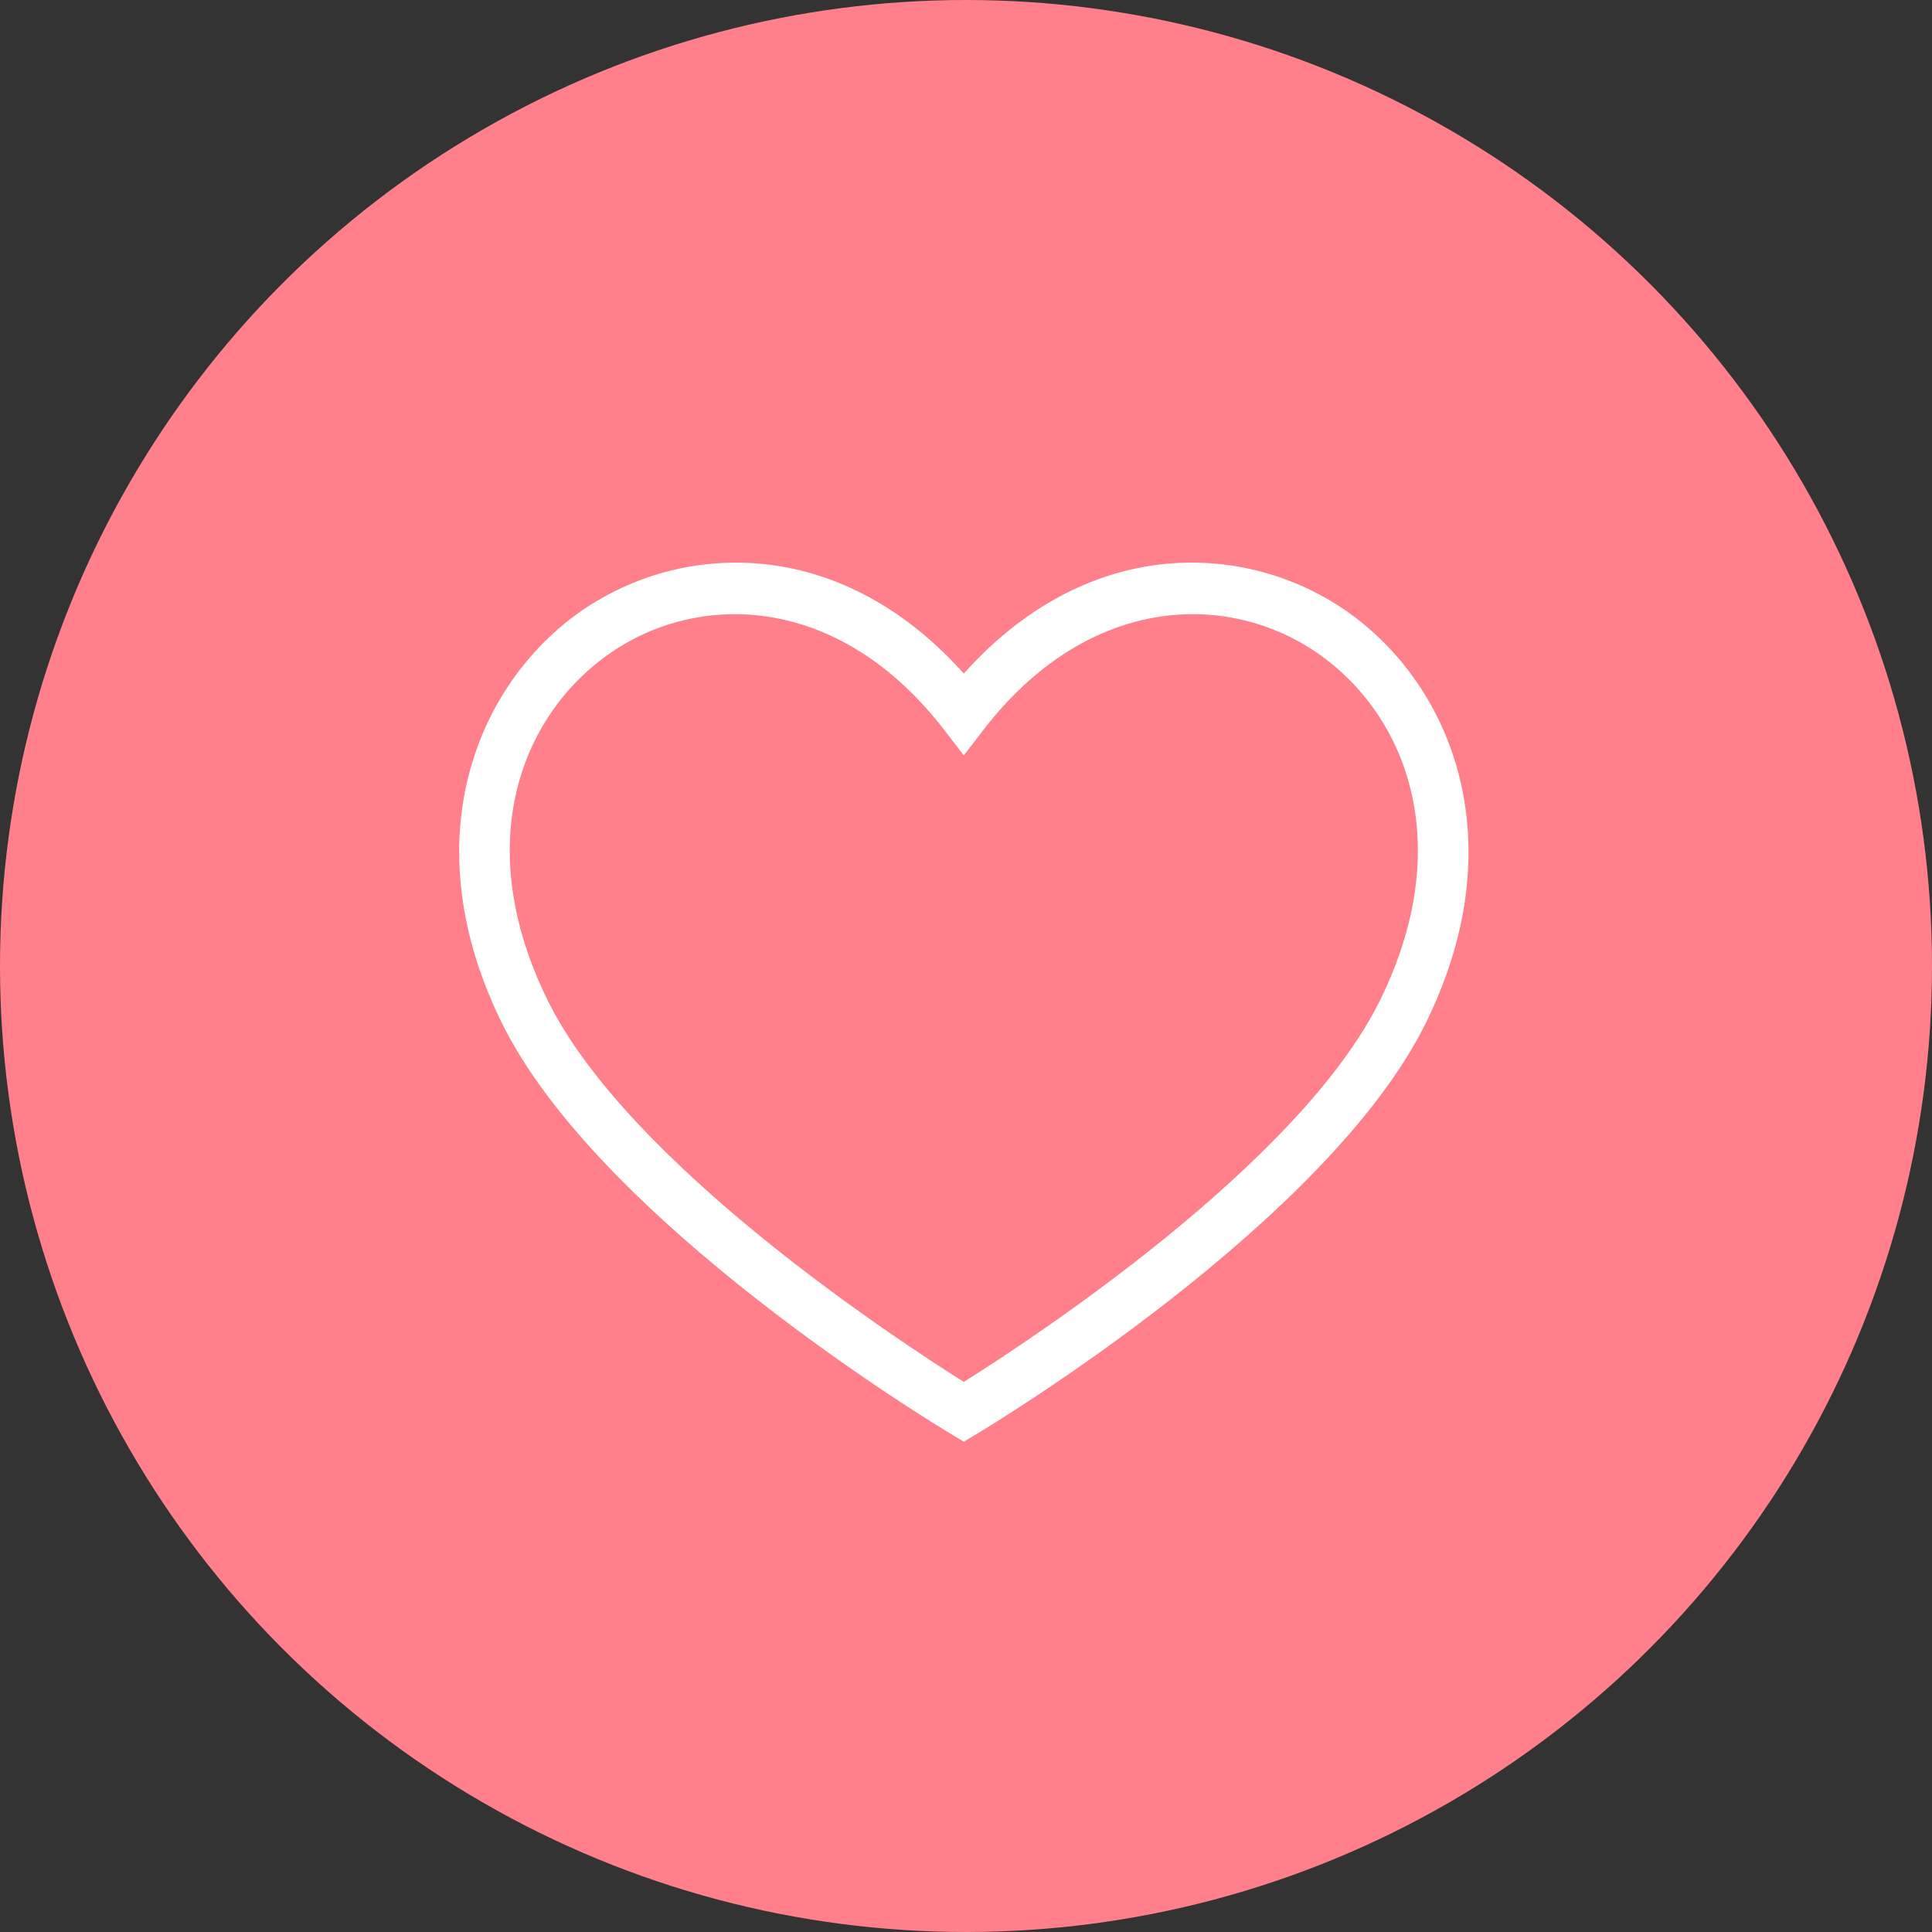
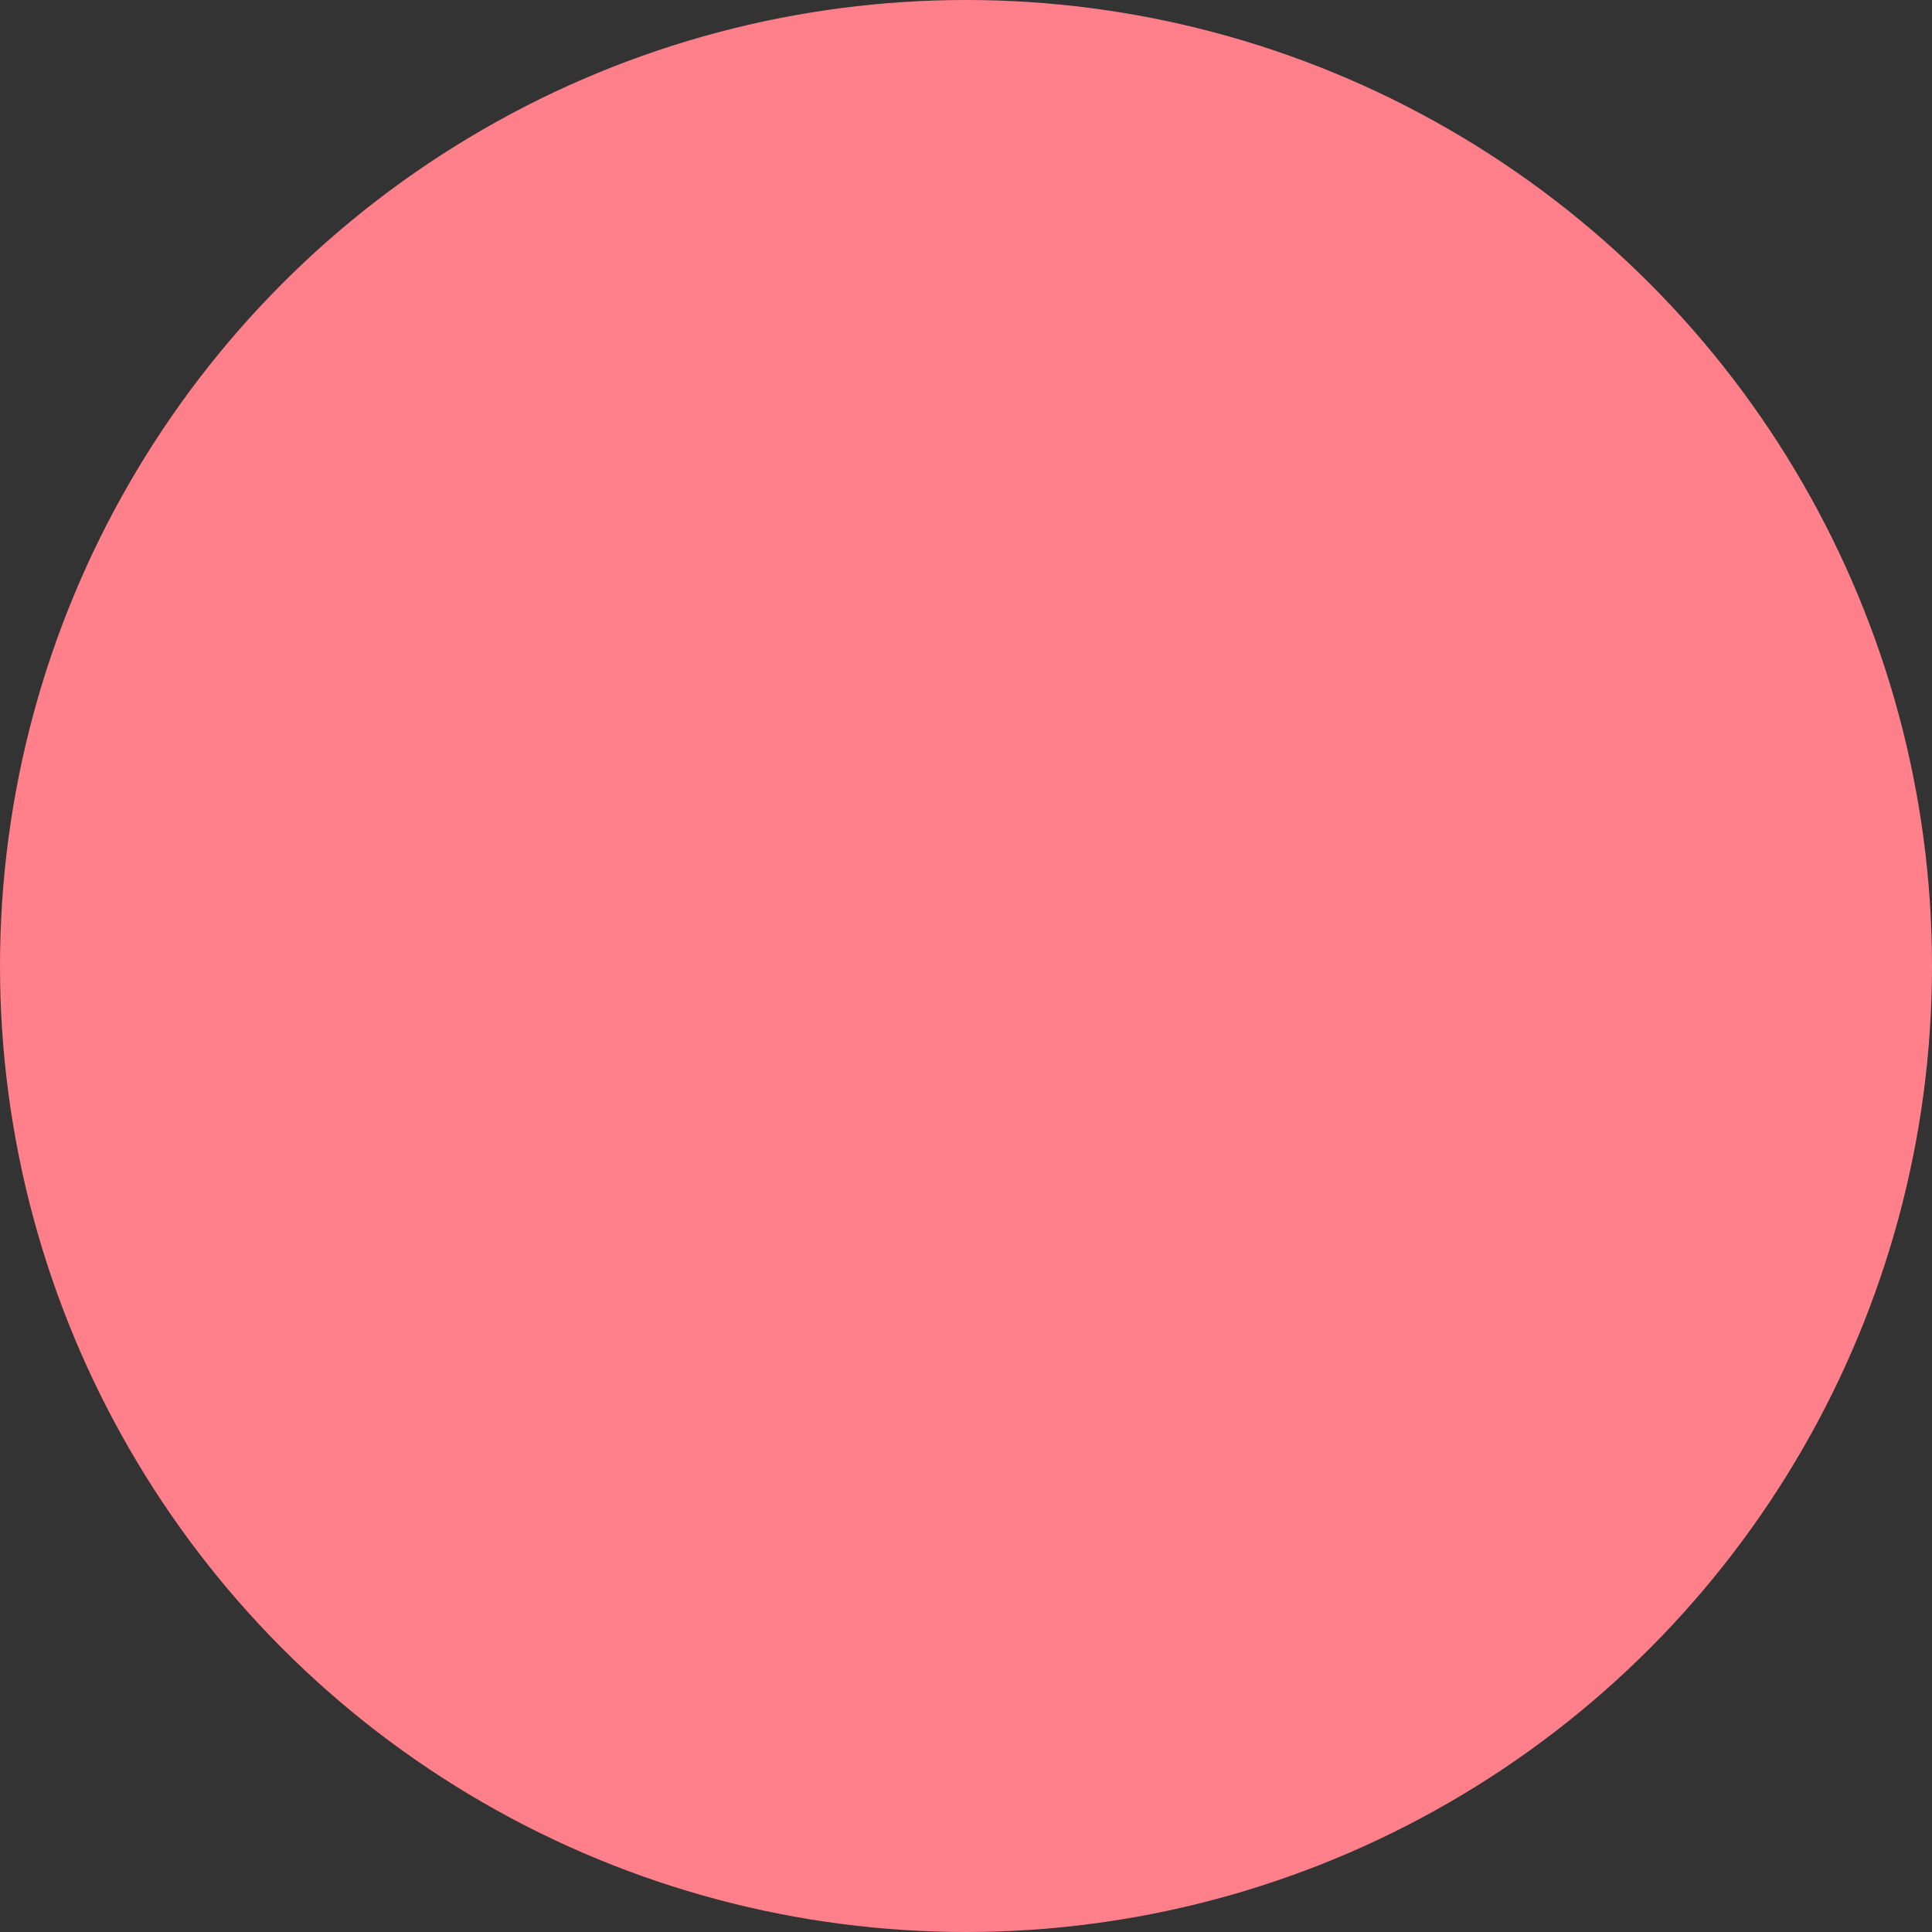
<svg xmlns="http://www.w3.org/2000/svg" width="104px" height="104px" viewBox="0 0 104 104" version="1.1">
  <rect x="0" y="0" width="104" height="104" fill="#333333" stroke="none" />
  <g id="Page-1" stroke="none" stroke-width="1" fill="none" fill-rule="evenodd">
    <g id="Group" transform="translate(-209, -361)" fill-rule="nonzero">
      <g id="Boxes" transform="translate(0, 73)">
        <g id="Sexual" transform="translate(0, 288)">
          <g id="ic-sexual" transform="translate(209, 0)">
            <circle id="ic-bg" fill="#FF808B" cx="52" cy="52" r="52" />
-             <path d="M39.555,33.062 C37.275,33.062 35.13,33.721 33.346,34.83 C28.32,37.954 25.17,45.028 29.452,53.79 C33.799,62.684 48.481,72.252 51.882,74.388 C55.287,72.252 69.969,62.684 74.316,53.79 C78.595,45.028 75.445,37.954 70.422,34.83 C65.71,31.898 58.483,32.13 52.968,39.252 L51.882,40.661 L50.796,39.252 C47.372,34.83 43.286,33.062 39.555,33.062 Z M51.882,77.607 L51.178,77.183 C50.405,76.723 32.24,65.762 26.98,54.997 C21.974,44.75 26.014,36.147 31.891,32.495 C37.347,29.103 45.468,29.08 51.882,36.258 C58.297,29.077 66.424,29.103 71.874,32.495 C77.75,36.147 81.794,44.75 76.788,54.997 C71.528,65.762 53.36,76.723 52.587,77.183 L51.882,77.607 Z" id="Shape" fill="#FFFFFF" />
          </g>
        </g>
      </g>
    </g>
  </g>
</svg>